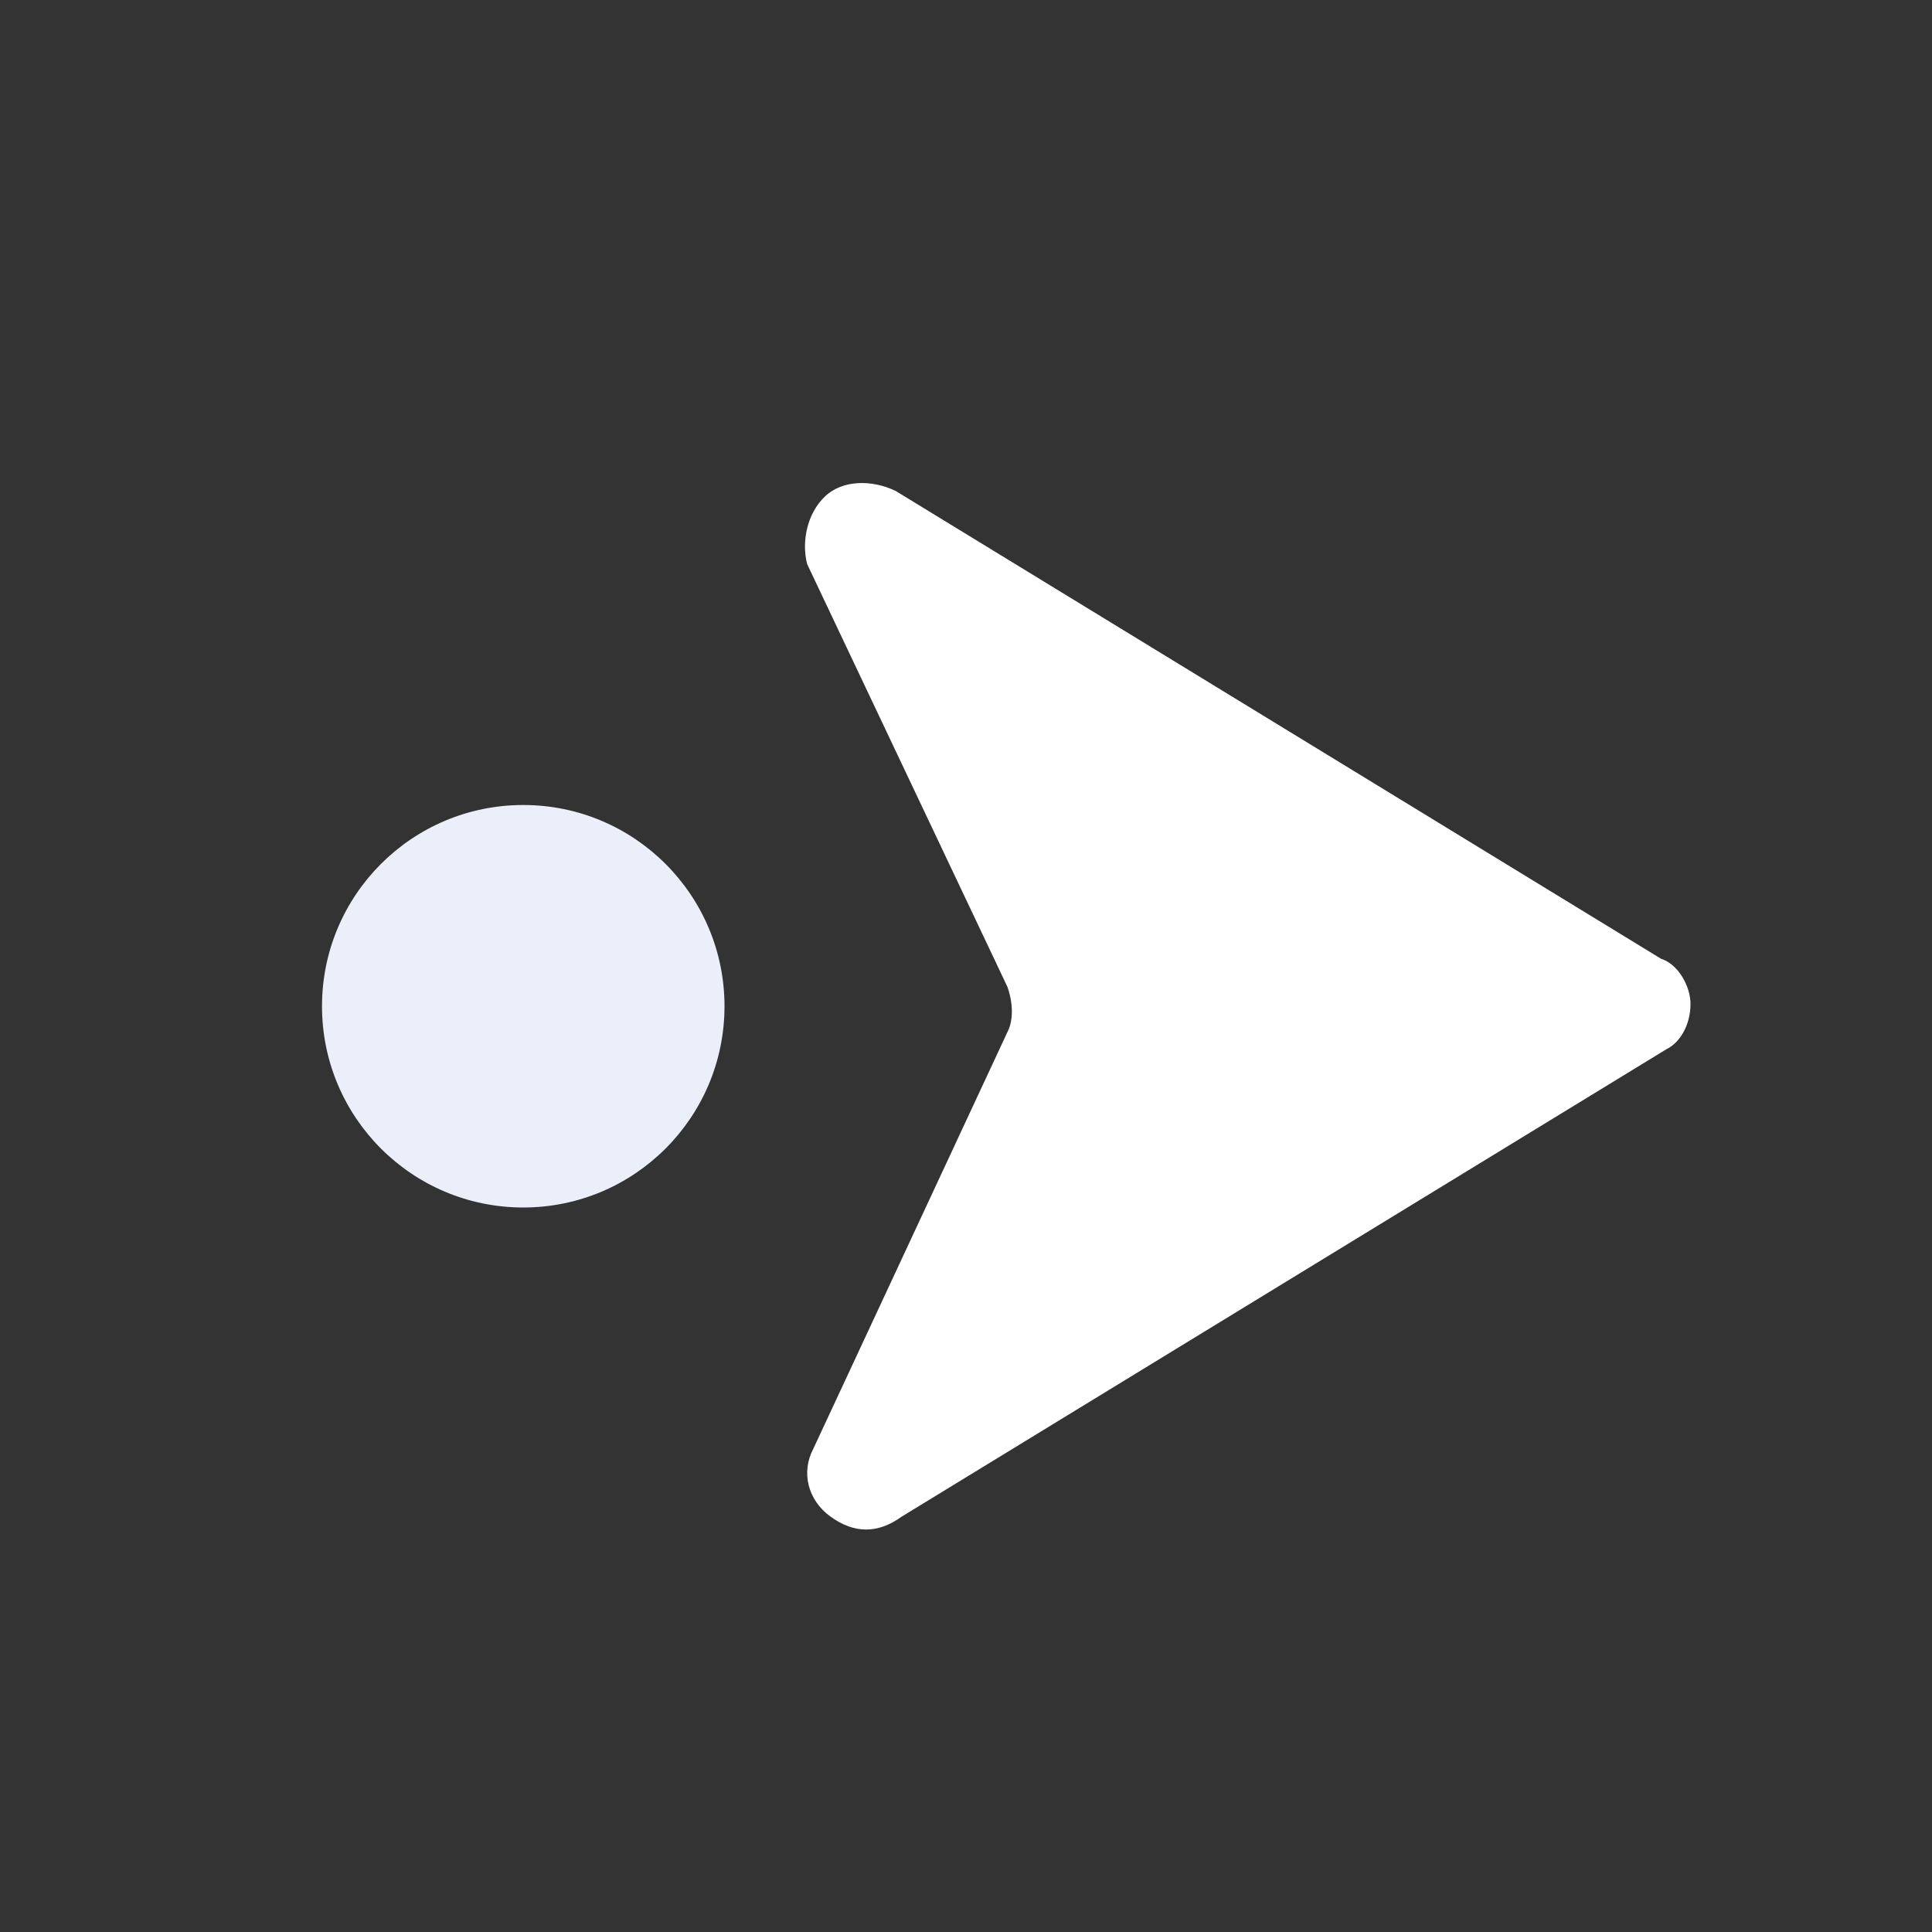
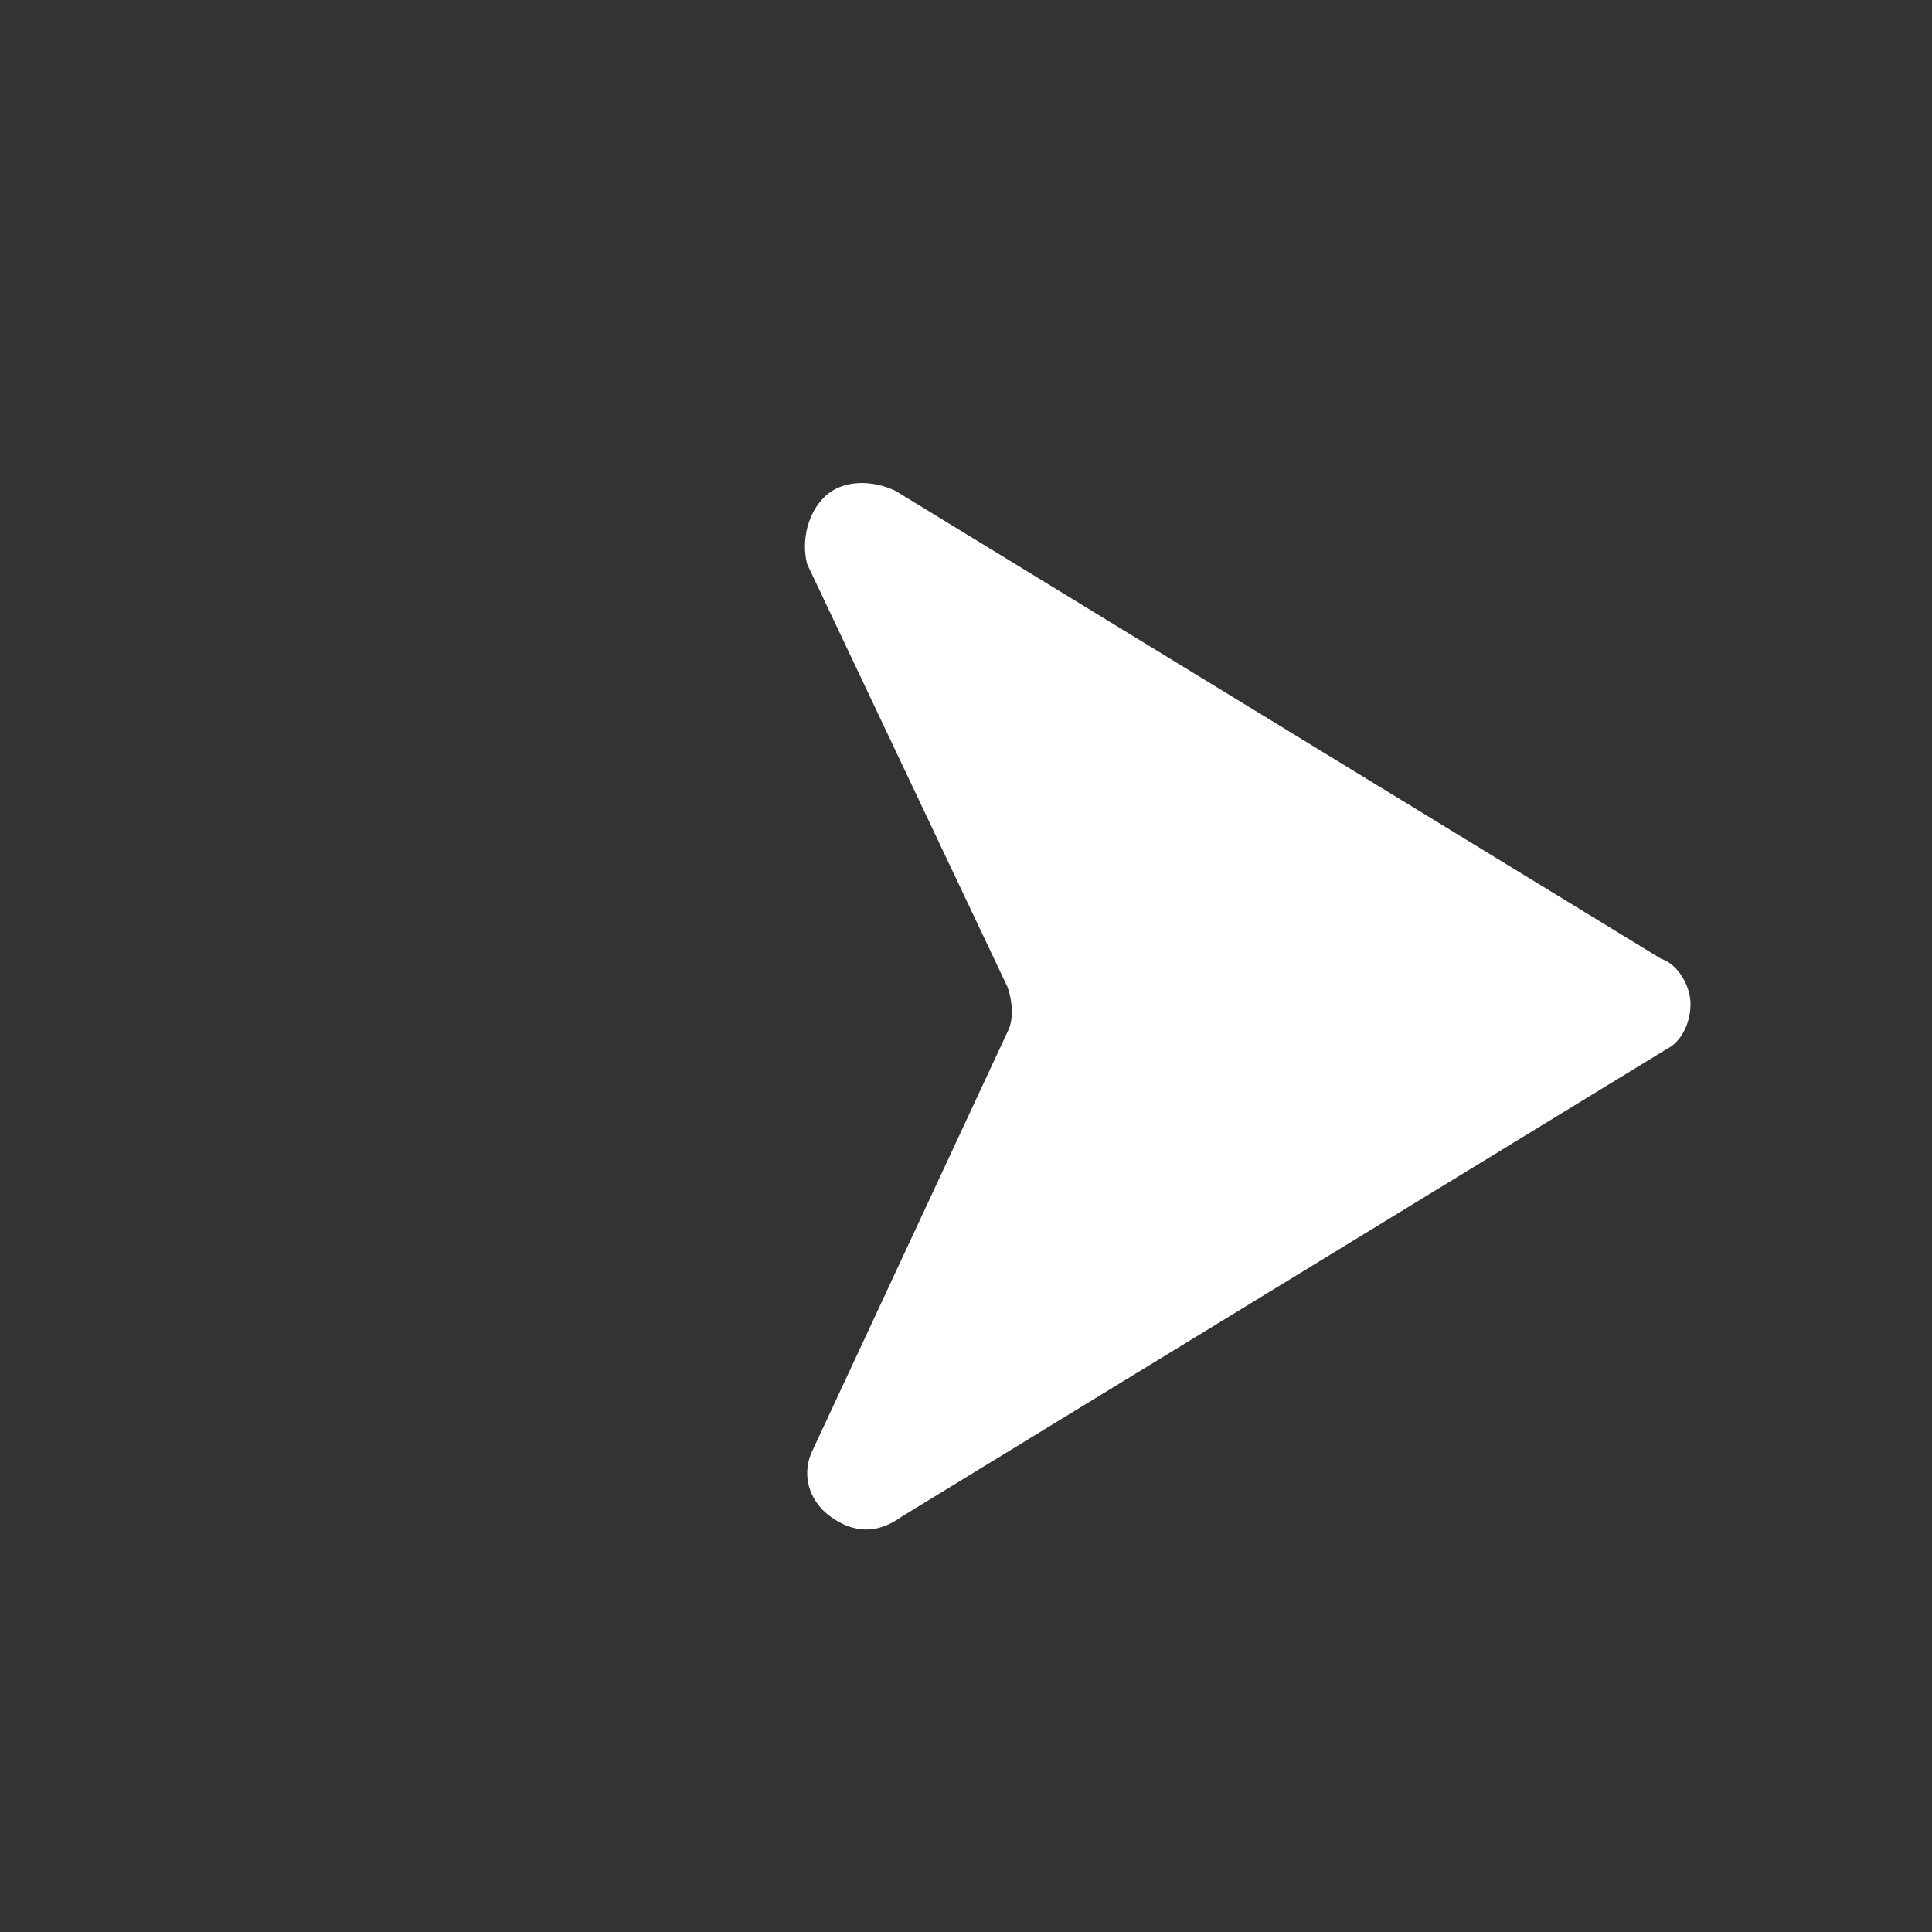
<svg xmlns="http://www.w3.org/2000/svg" fill="none" version="1.1" width="24" height="24" viewBox="0 0 24 24">
  <rect x="0" y="0" width="24" height="24" fill="#333333" stroke="none" />
  <defs>
    <clipPath id="master_svg0_804_2359">
      <rect x="0" y="0" width="24" height="24" rx="0" />
    </clipPath>
  </defs>
  <g clip-path="url(#master_svg0_804_2359)">
    <g>
-       <ellipse cx="6.5" cy="12.5" rx="2.5" ry="2.5" fill="#EBEFFA" fill-opacity="1" />
-     </g>
+       </g>
    <g>
      <path d="M11.198,18.842L20.707,13.03C20.854,12.96,21,12.75,21,12.47C21,12.26,20.854,11.98,20.634,11.91L11.125,6.098C10.832,5.958,10.466,5.958,10.247,6.168C10.027,6.378,9.954,6.728,10.027,7.008L12.515,12.26C12.588,12.47,12.588,12.68,12.515,12.82L10.101,18.002C9.954,18.282,10.027,18.632,10.32,18.842C10.613,19.053,10.905,19.053,11.198,18.842Z" fill="#FFFFFF" fill-opacity="1" style="mix-blend-mode:passthrough" />
    </g>
  </g>
</svg>